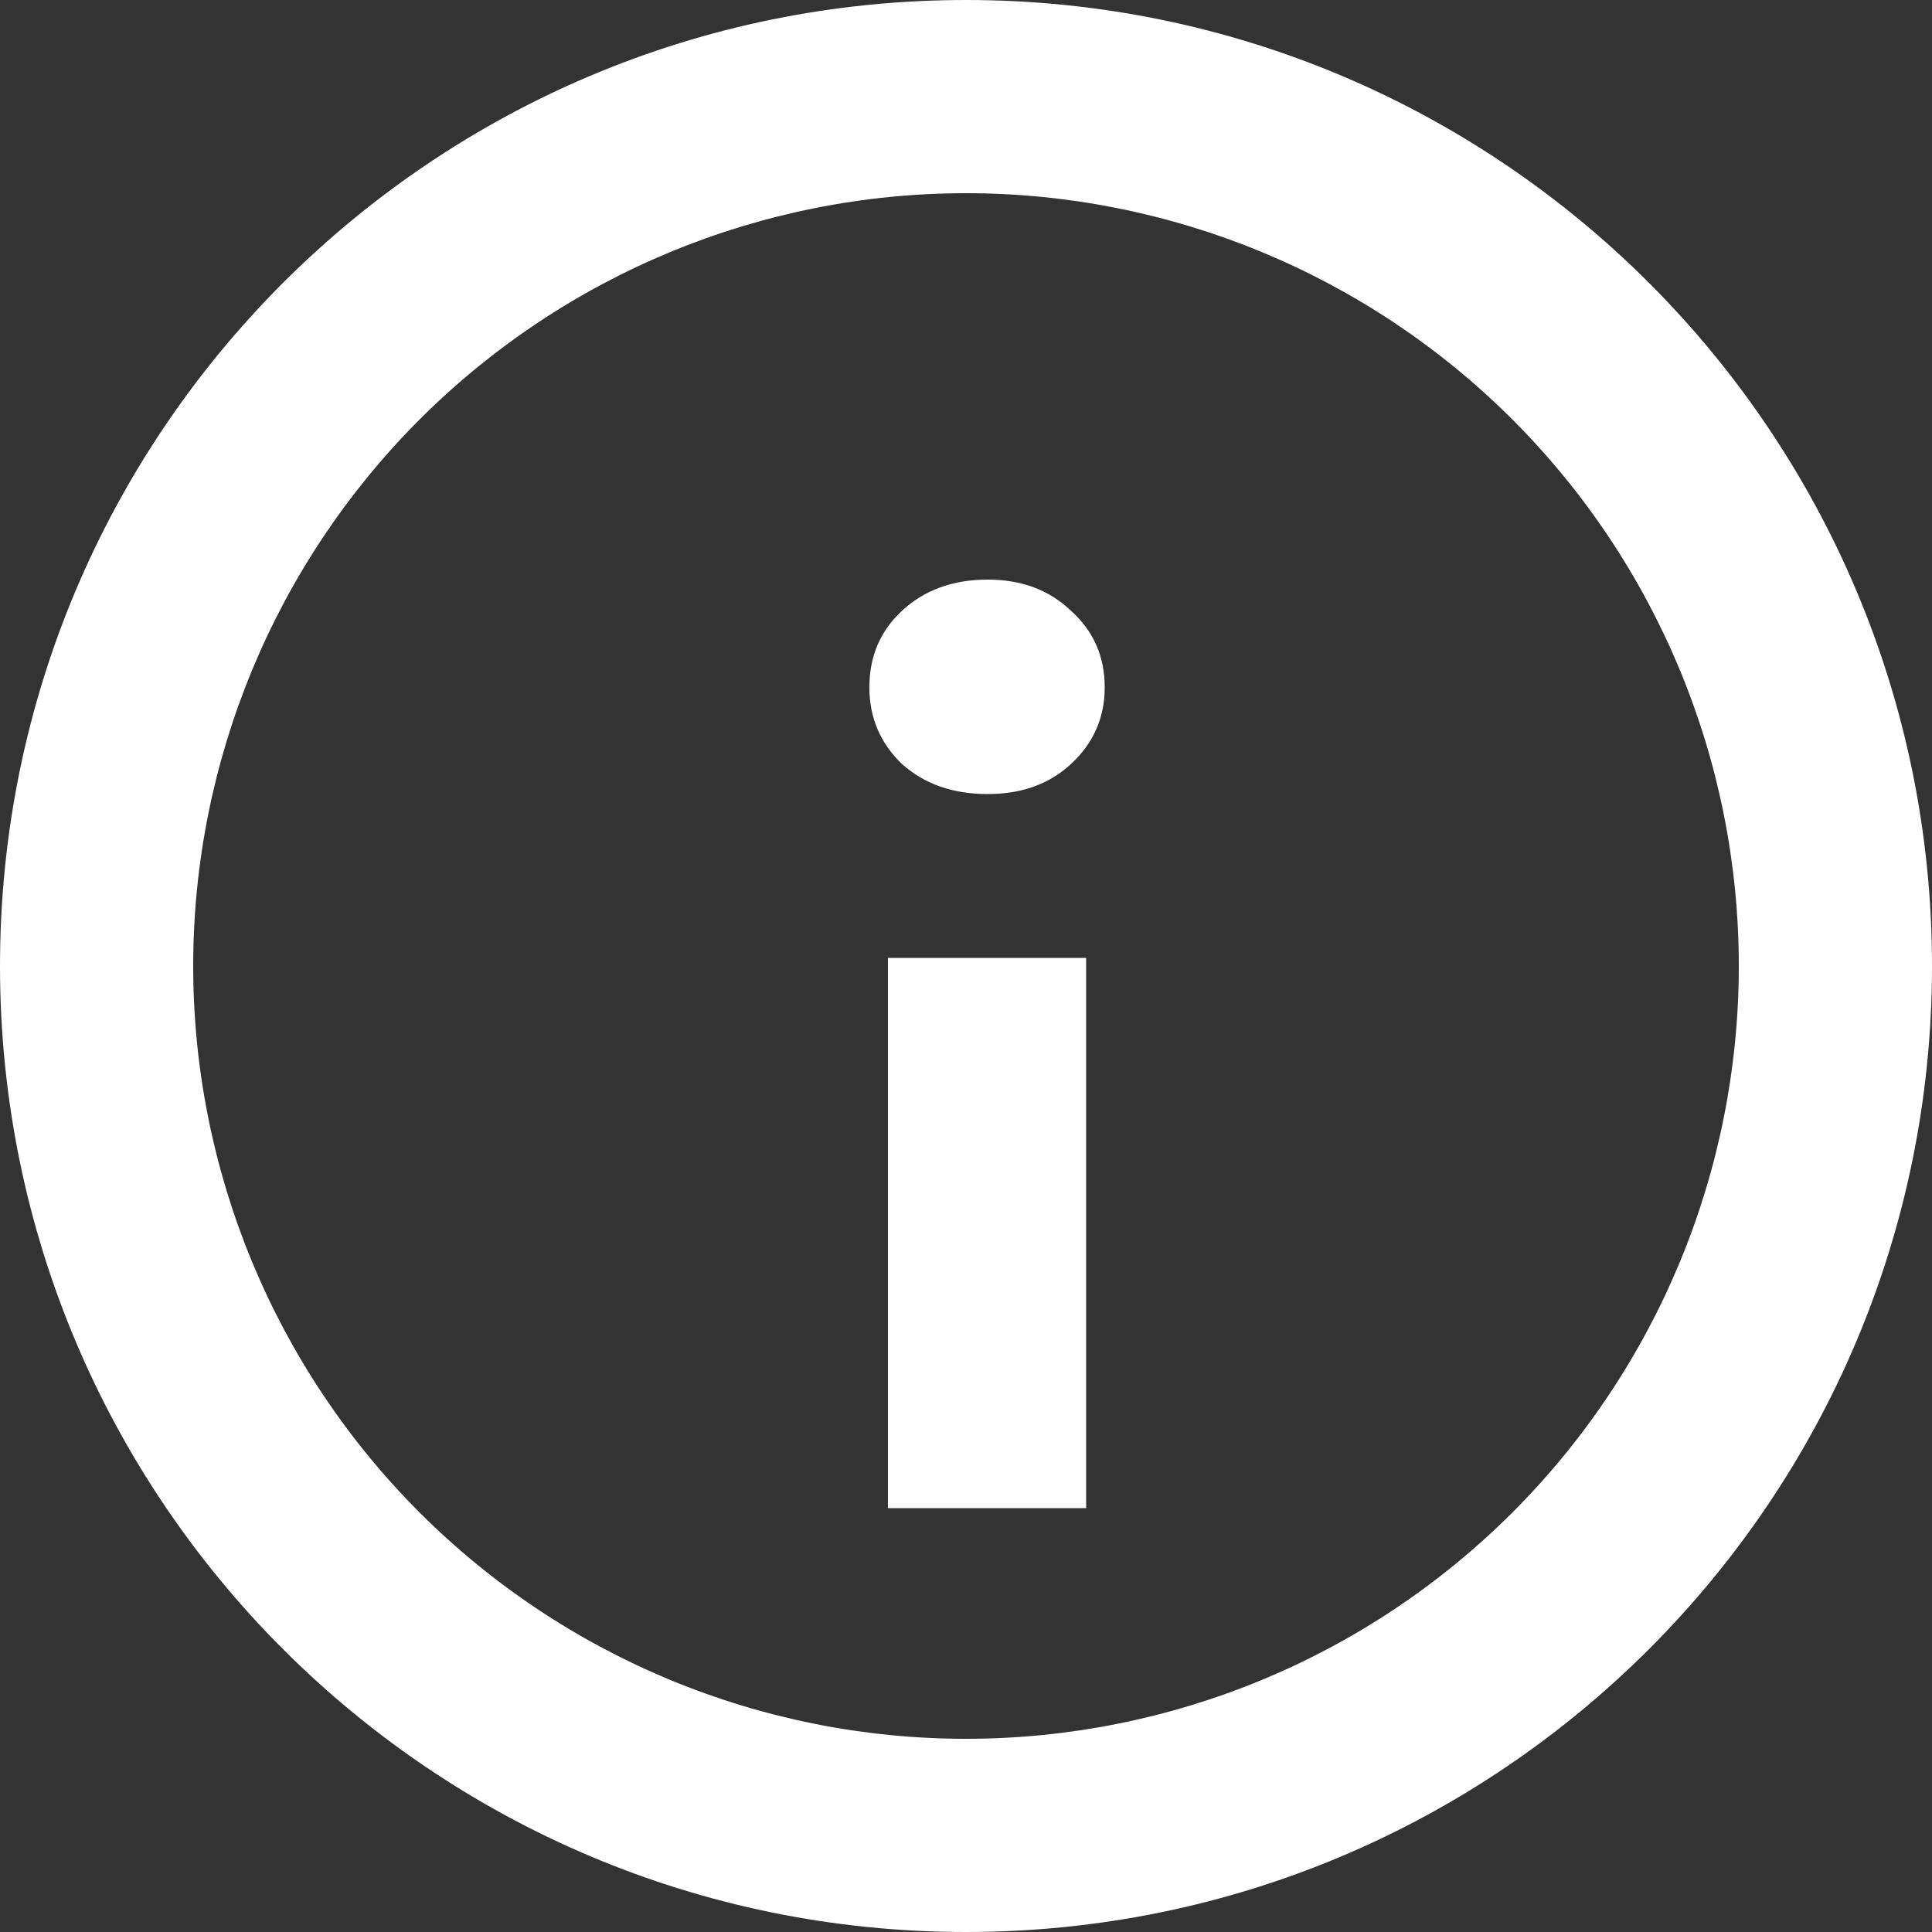
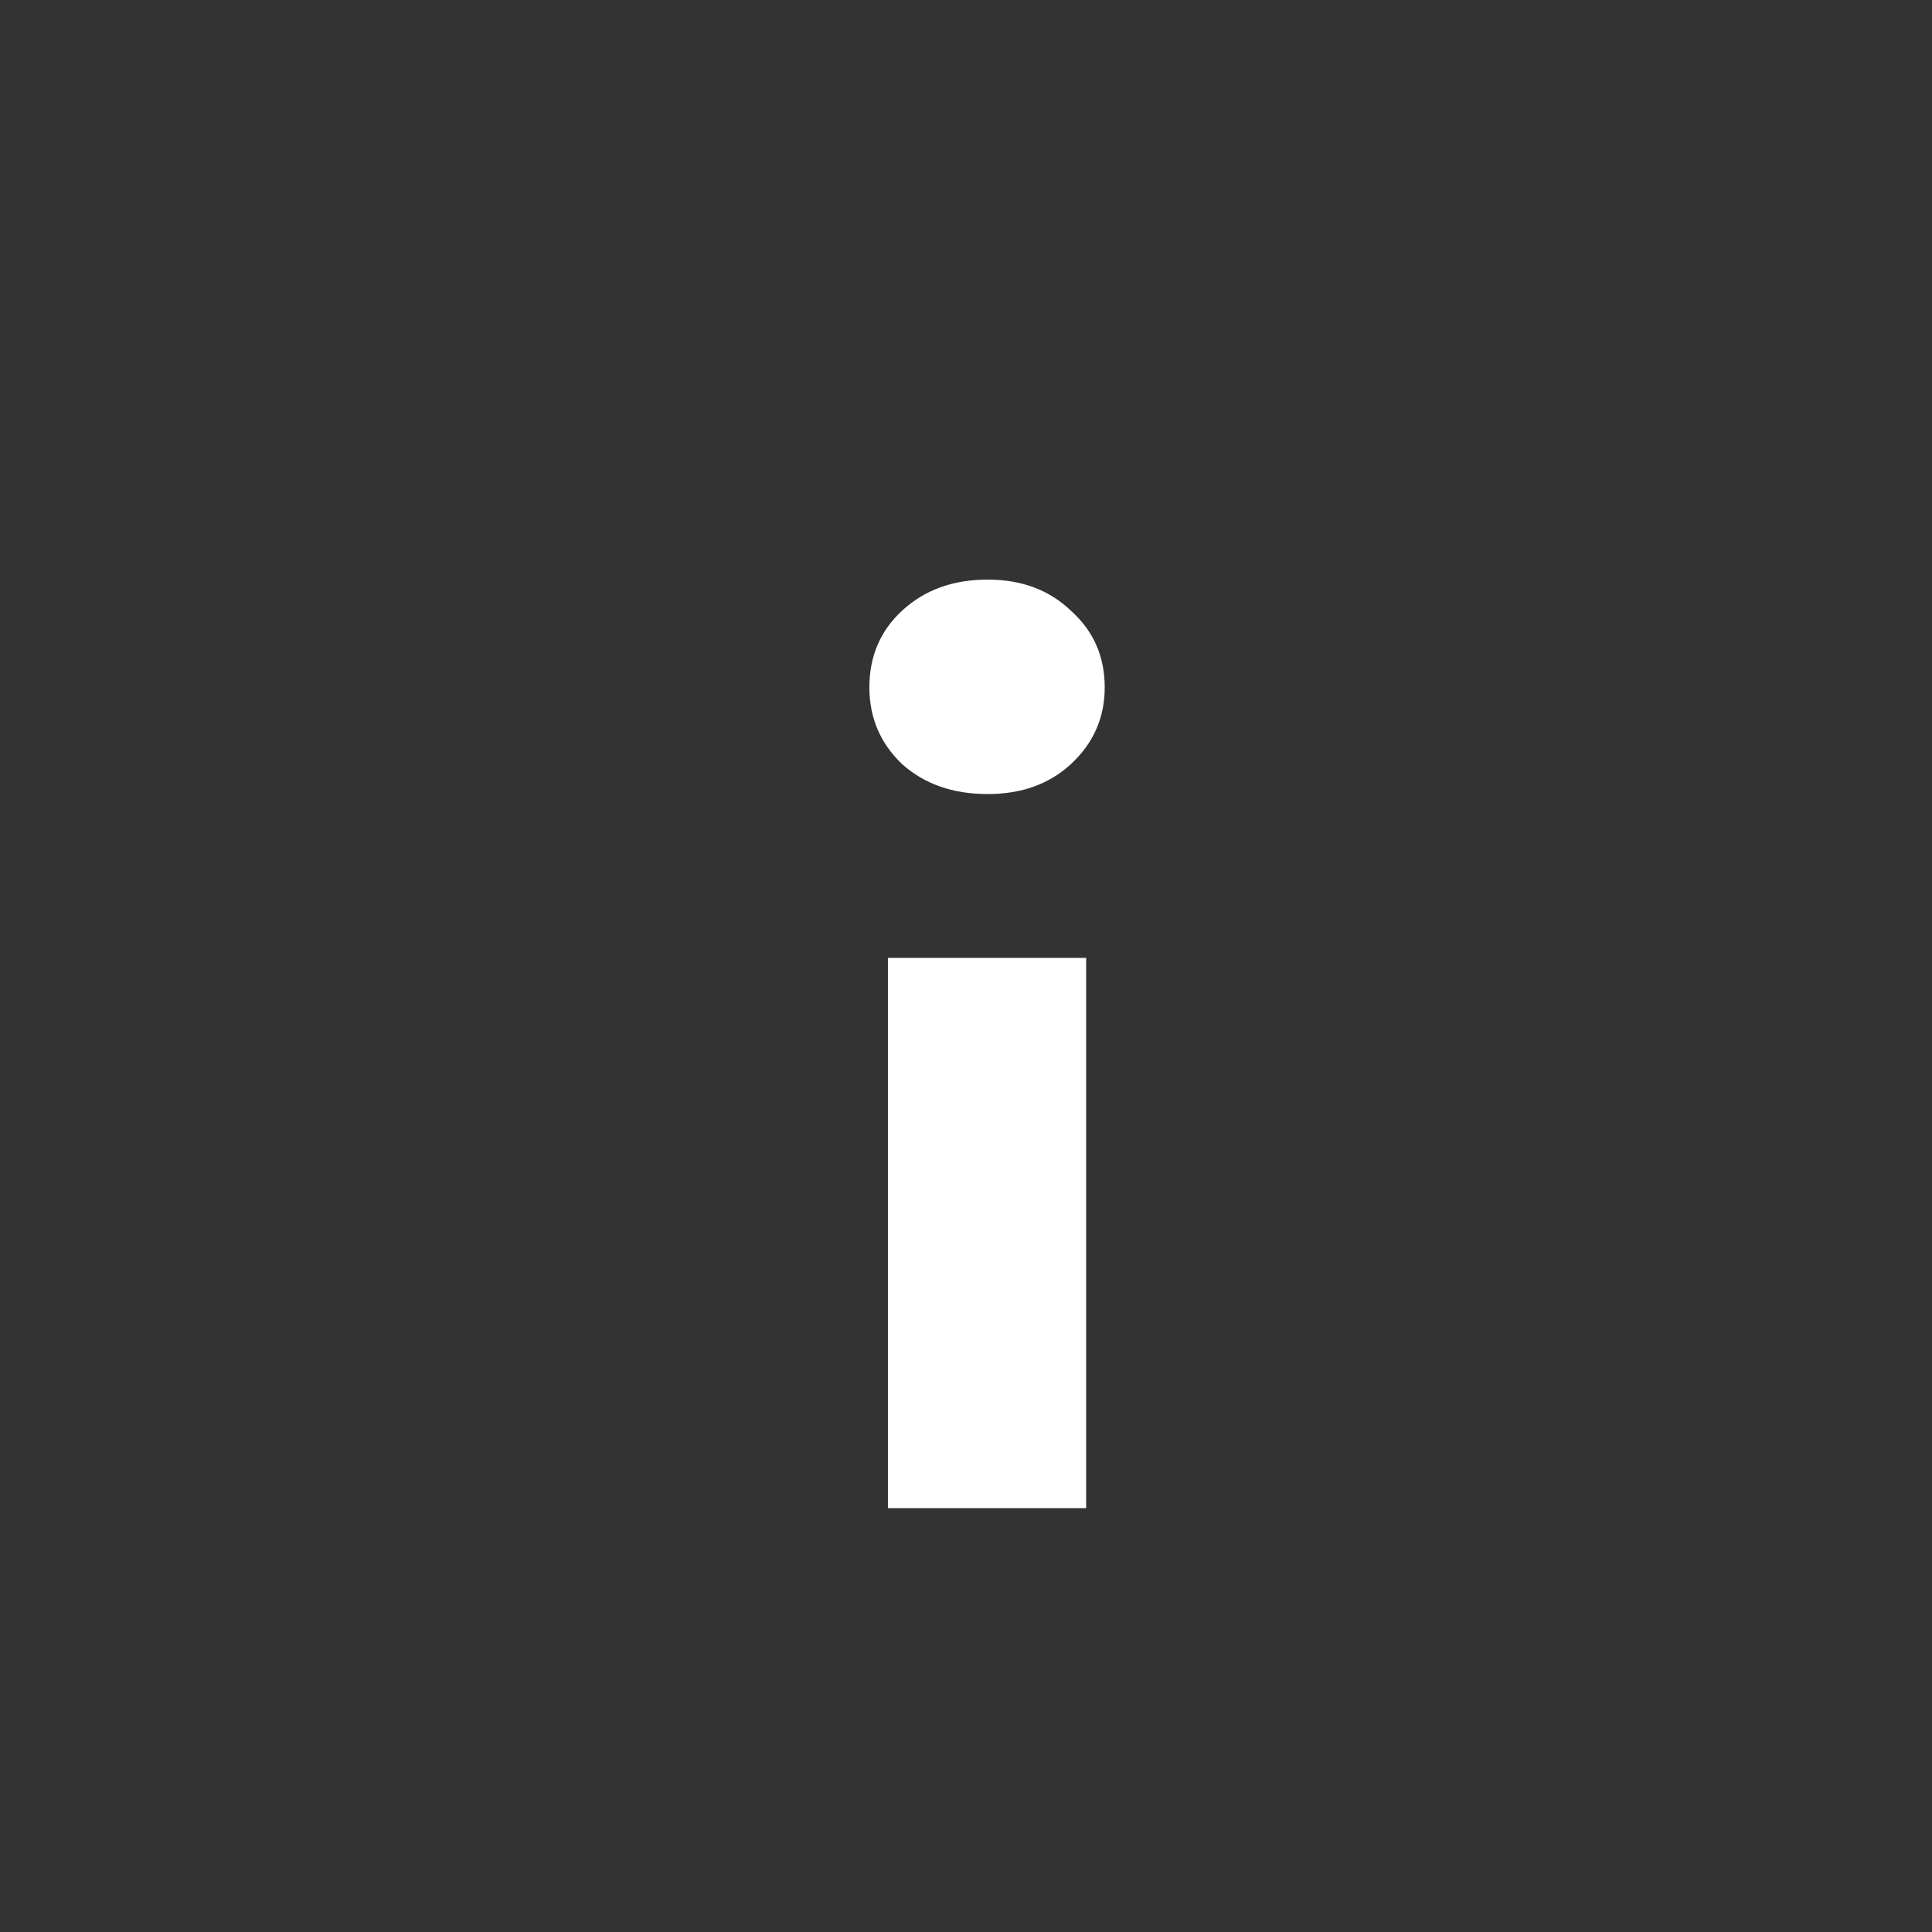
<svg xmlns="http://www.w3.org/2000/svg" width="75" height="75" viewBox="0 0 75 75" fill="none">
  <rect x="0" y="0" width="75" height="75" fill="#333333" stroke="none" />
  <path d="M38.34 30.825C36.989 30.825 35.88 30.435 35.01 29.655C34.169 28.845 33.749 27.855 33.749 26.685C33.749 25.485 34.169 24.495 35.01 23.715C35.88 22.905 36.989 22.5 38.34 22.5C39.66 22.5 40.739 22.905 41.58 23.715C42.45 24.495 42.885 25.485 42.885 26.685C42.885 27.855 42.45 28.845 41.58 29.655C40.739 30.435 39.66 30.825 38.34 30.825ZM42.164 37.185V58.545H34.469V37.185H42.164Z" fill="white" />
-   <path d="M37.5 75C16.789 75 0 58.211 0 37.5C0 16.789 16.789 0 37.5 0C58.211 0 75 16.789 75 37.5C75 58.211 58.211 75 37.5 75ZM37.5 67.5C45.456 67.5 53.087 64.339 58.713 58.713C64.339 53.087 67.5 45.456 67.5 37.5C67.5 29.544 64.339 21.913 58.713 16.287C53.087 10.661 45.456 7.5 37.5 7.5C29.544 7.5 21.913 10.661 16.287 16.287C10.661 21.913 7.5 29.544 7.5 37.5C7.5 45.456 10.661 53.087 16.287 58.713C21.913 64.339 29.544 67.5 37.5 67.5Z" fill="white" />
</svg>